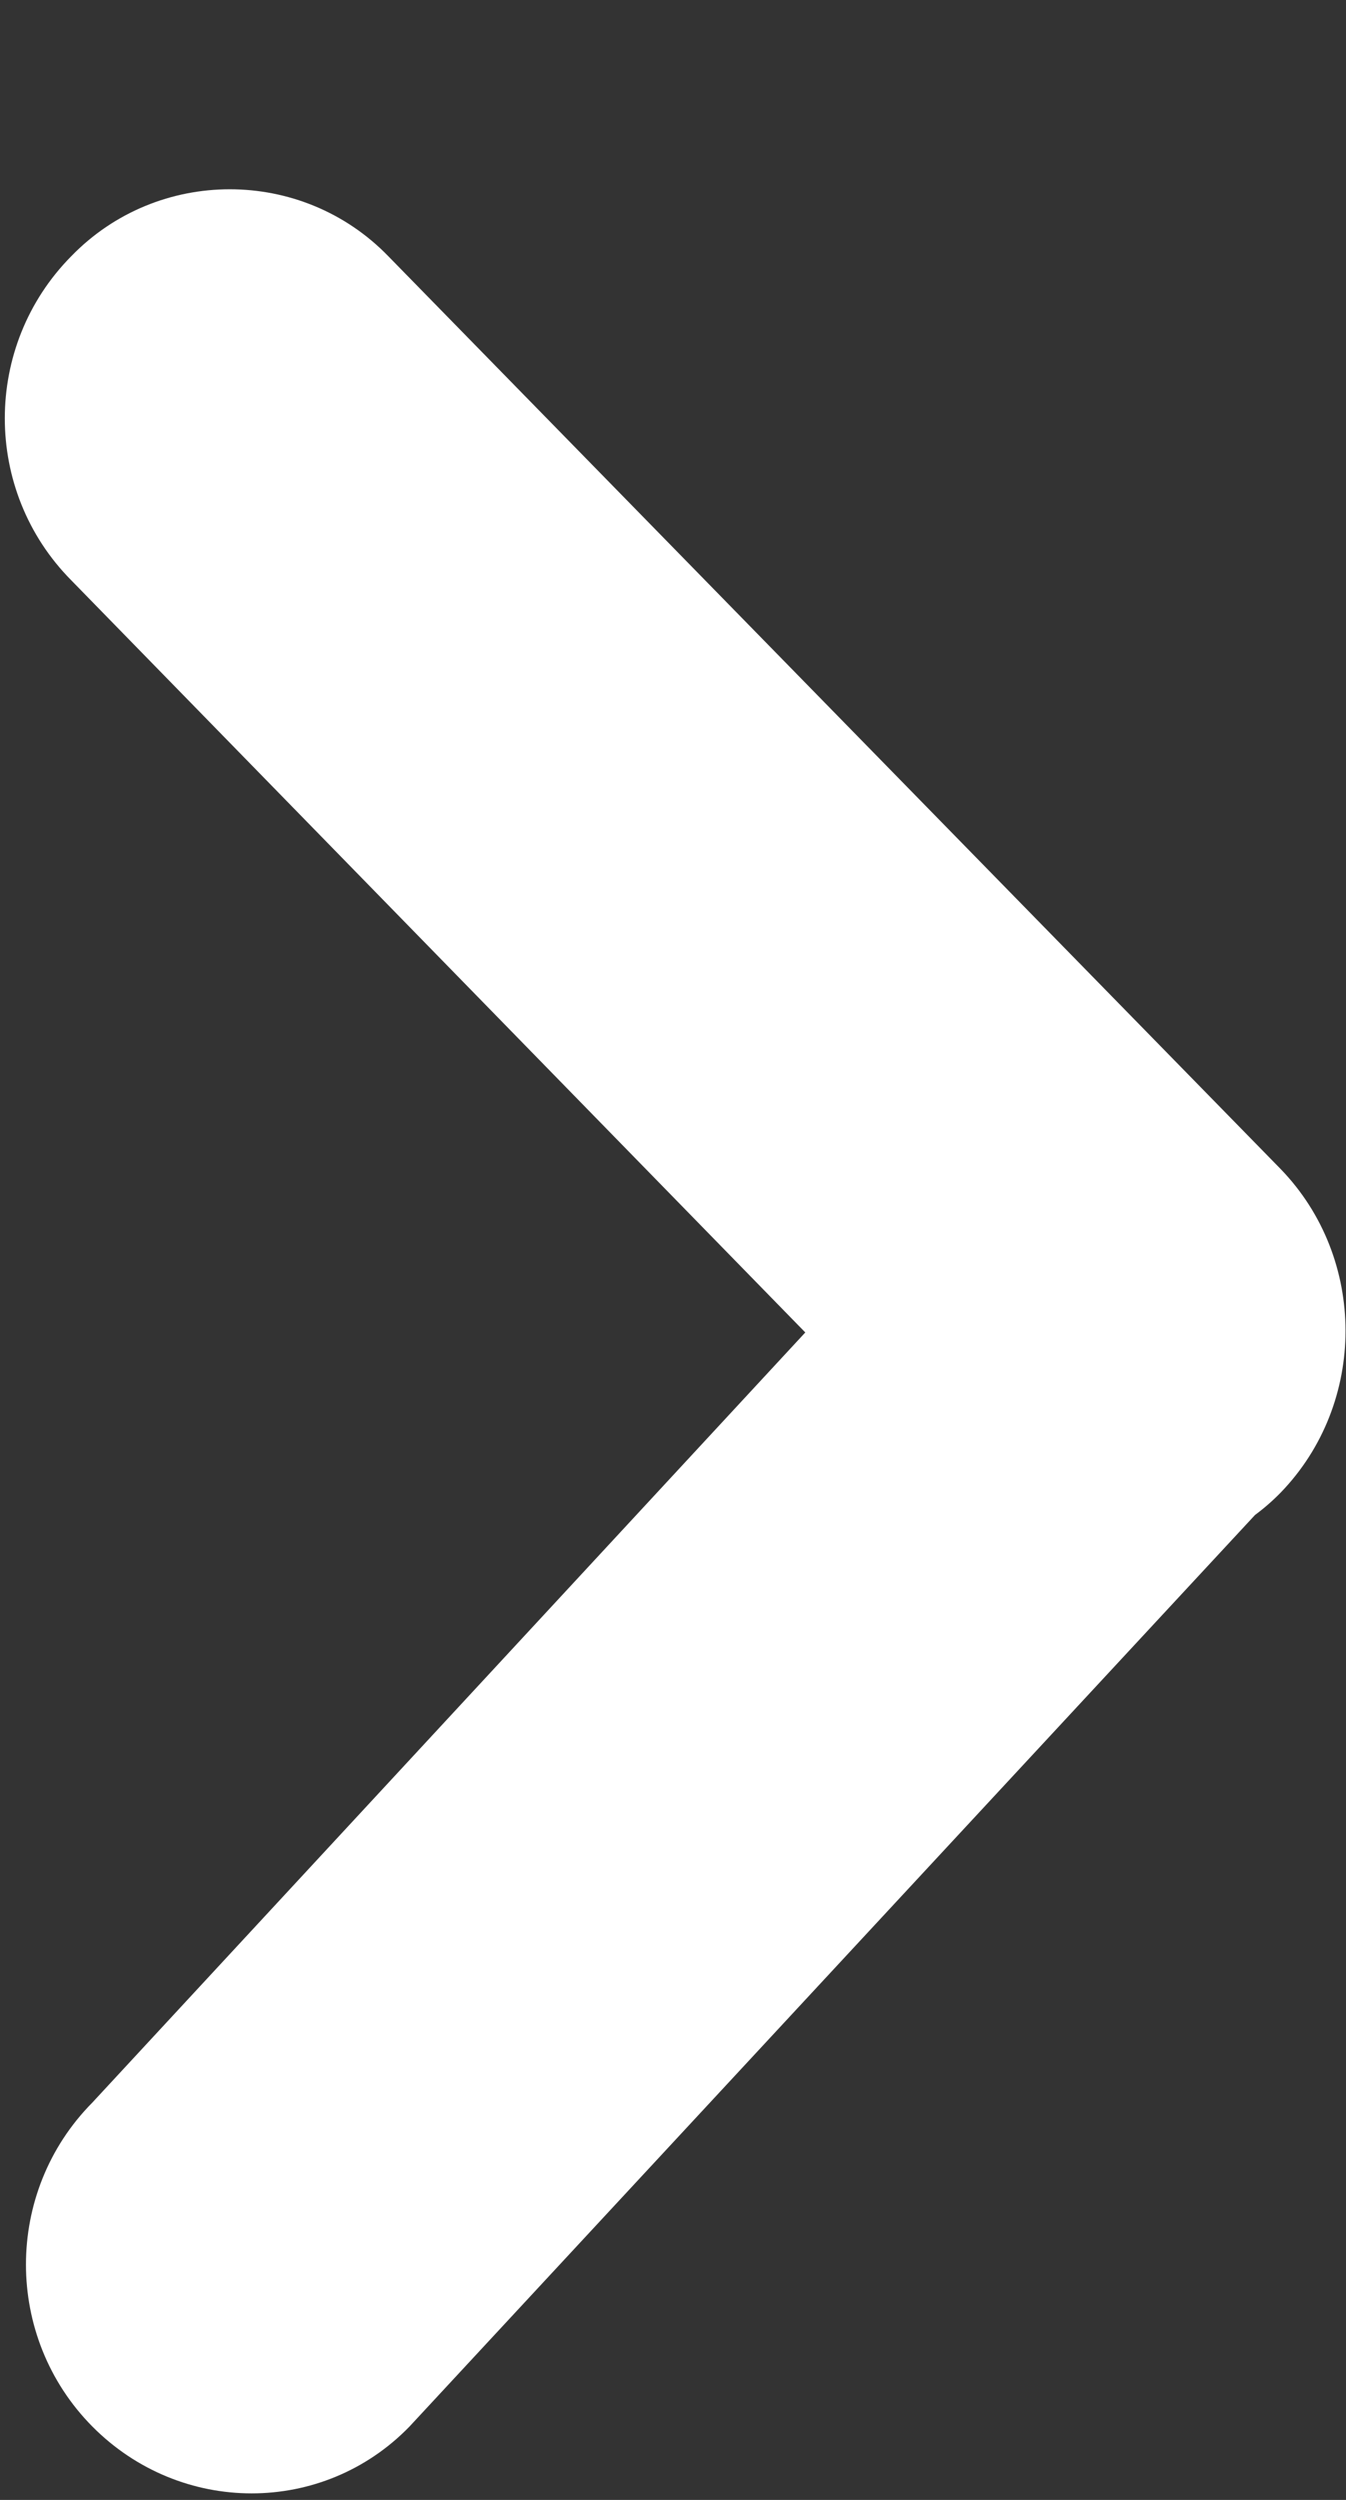
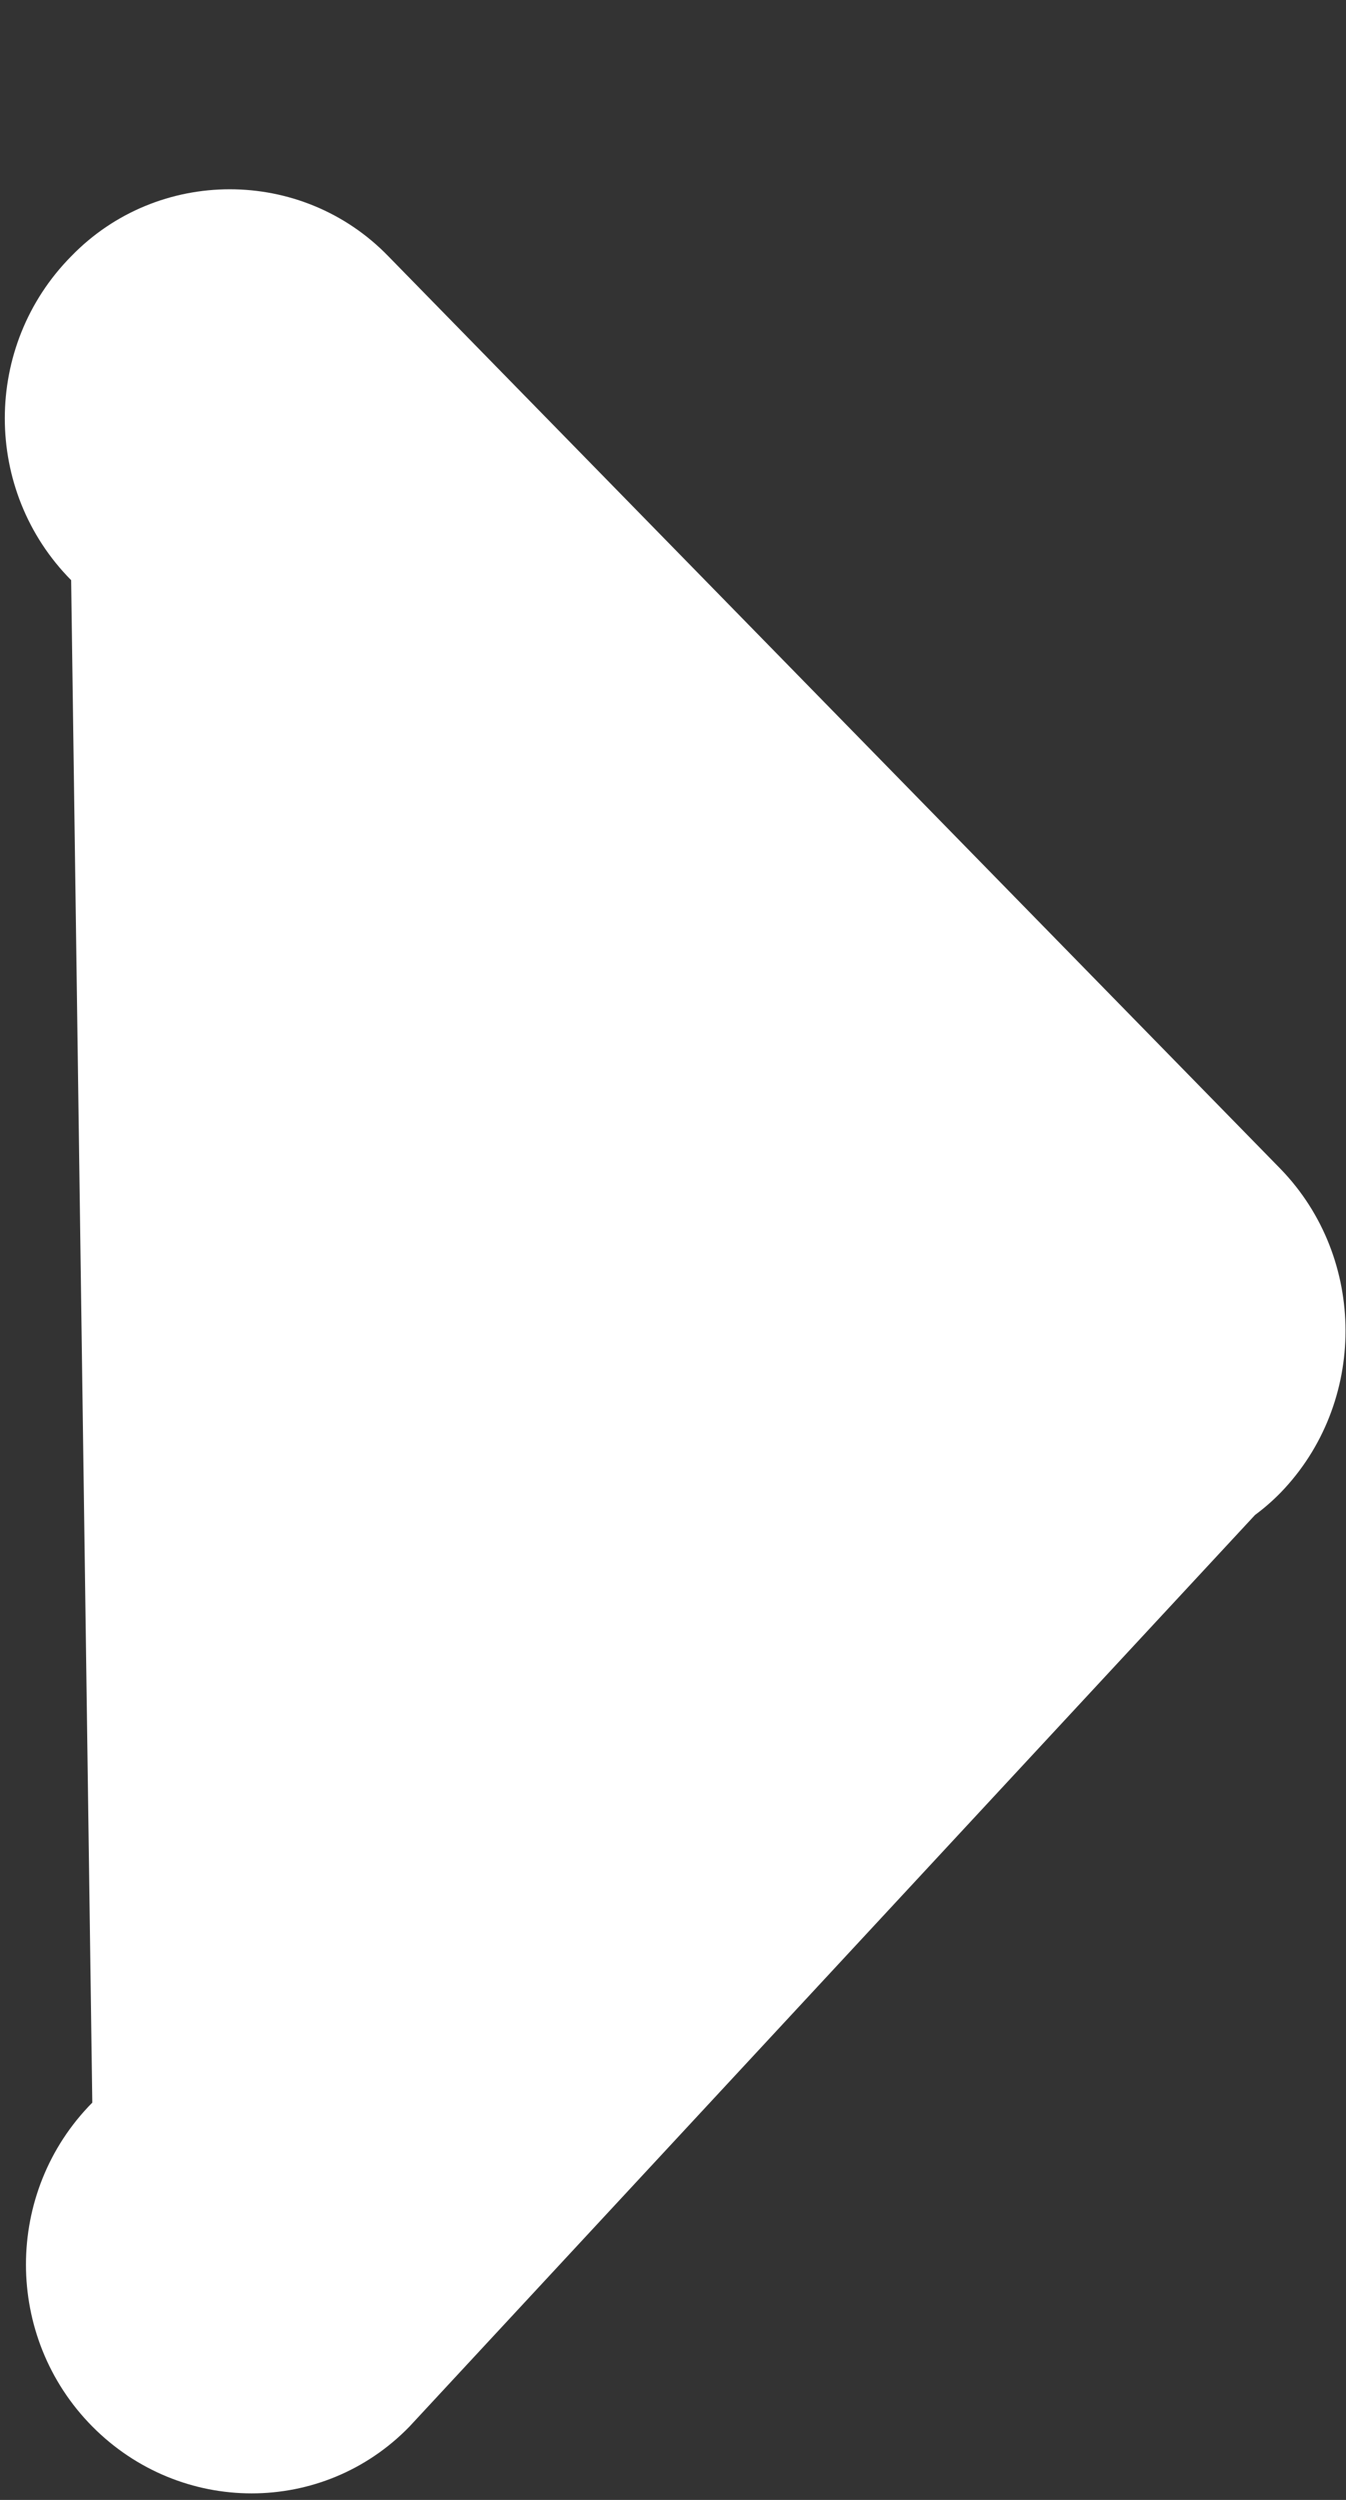
<svg xmlns="http://www.w3.org/2000/svg" id="SvgjsSvg1008" version="1.1" width="7" height="13" viewBox="0 0 7 13">
  <rect x="0" y="0" width="7" height="13" fill="#333333" stroke="none" />
  <title>arrow</title>
  <desc>Created with Avocode.</desc>
  <defs id="SvgjsDefs1009" />
-   <path id="SvgjsPath1010" d="M1337.527 338.878L1333.13 343.618C1332.68 344.082 1331.94 344.082 1331.48 343.618C1331.02 343.153 1331.02 342.399 1331.48 341.934L1335.188 337.929L1331.37 334.017C1330.91 333.552 1330.91 332.799 1331.37 332.333C1331.82 331.868 1332.57 331.868 1333.02 332.333L1337.66 337.079C1338.11 337.544 1338.11 338.297 1337.66 338.762C1337.618 338.805 1337.573 338.844 1337.527 338.878Z " fill="#ffffff" fill-opacity="1" transform="matrix(1,0,0,1,-1331,-331)" />
+   <path id="SvgjsPath1010" d="M1337.527 338.878L1333.13 343.618C1332.68 344.082 1331.94 344.082 1331.48 343.618C1331.02 343.153 1331.02 342.399 1331.48 341.934L1331.37 334.017C1330.91 333.552 1330.91 332.799 1331.37 332.333C1331.82 331.868 1332.57 331.868 1333.02 332.333L1337.66 337.079C1338.11 337.544 1338.11 338.297 1337.66 338.762C1337.618 338.805 1337.573 338.844 1337.527 338.878Z " fill="#ffffff" fill-opacity="1" transform="matrix(1,0,0,1,-1331,-331)" />
</svg>